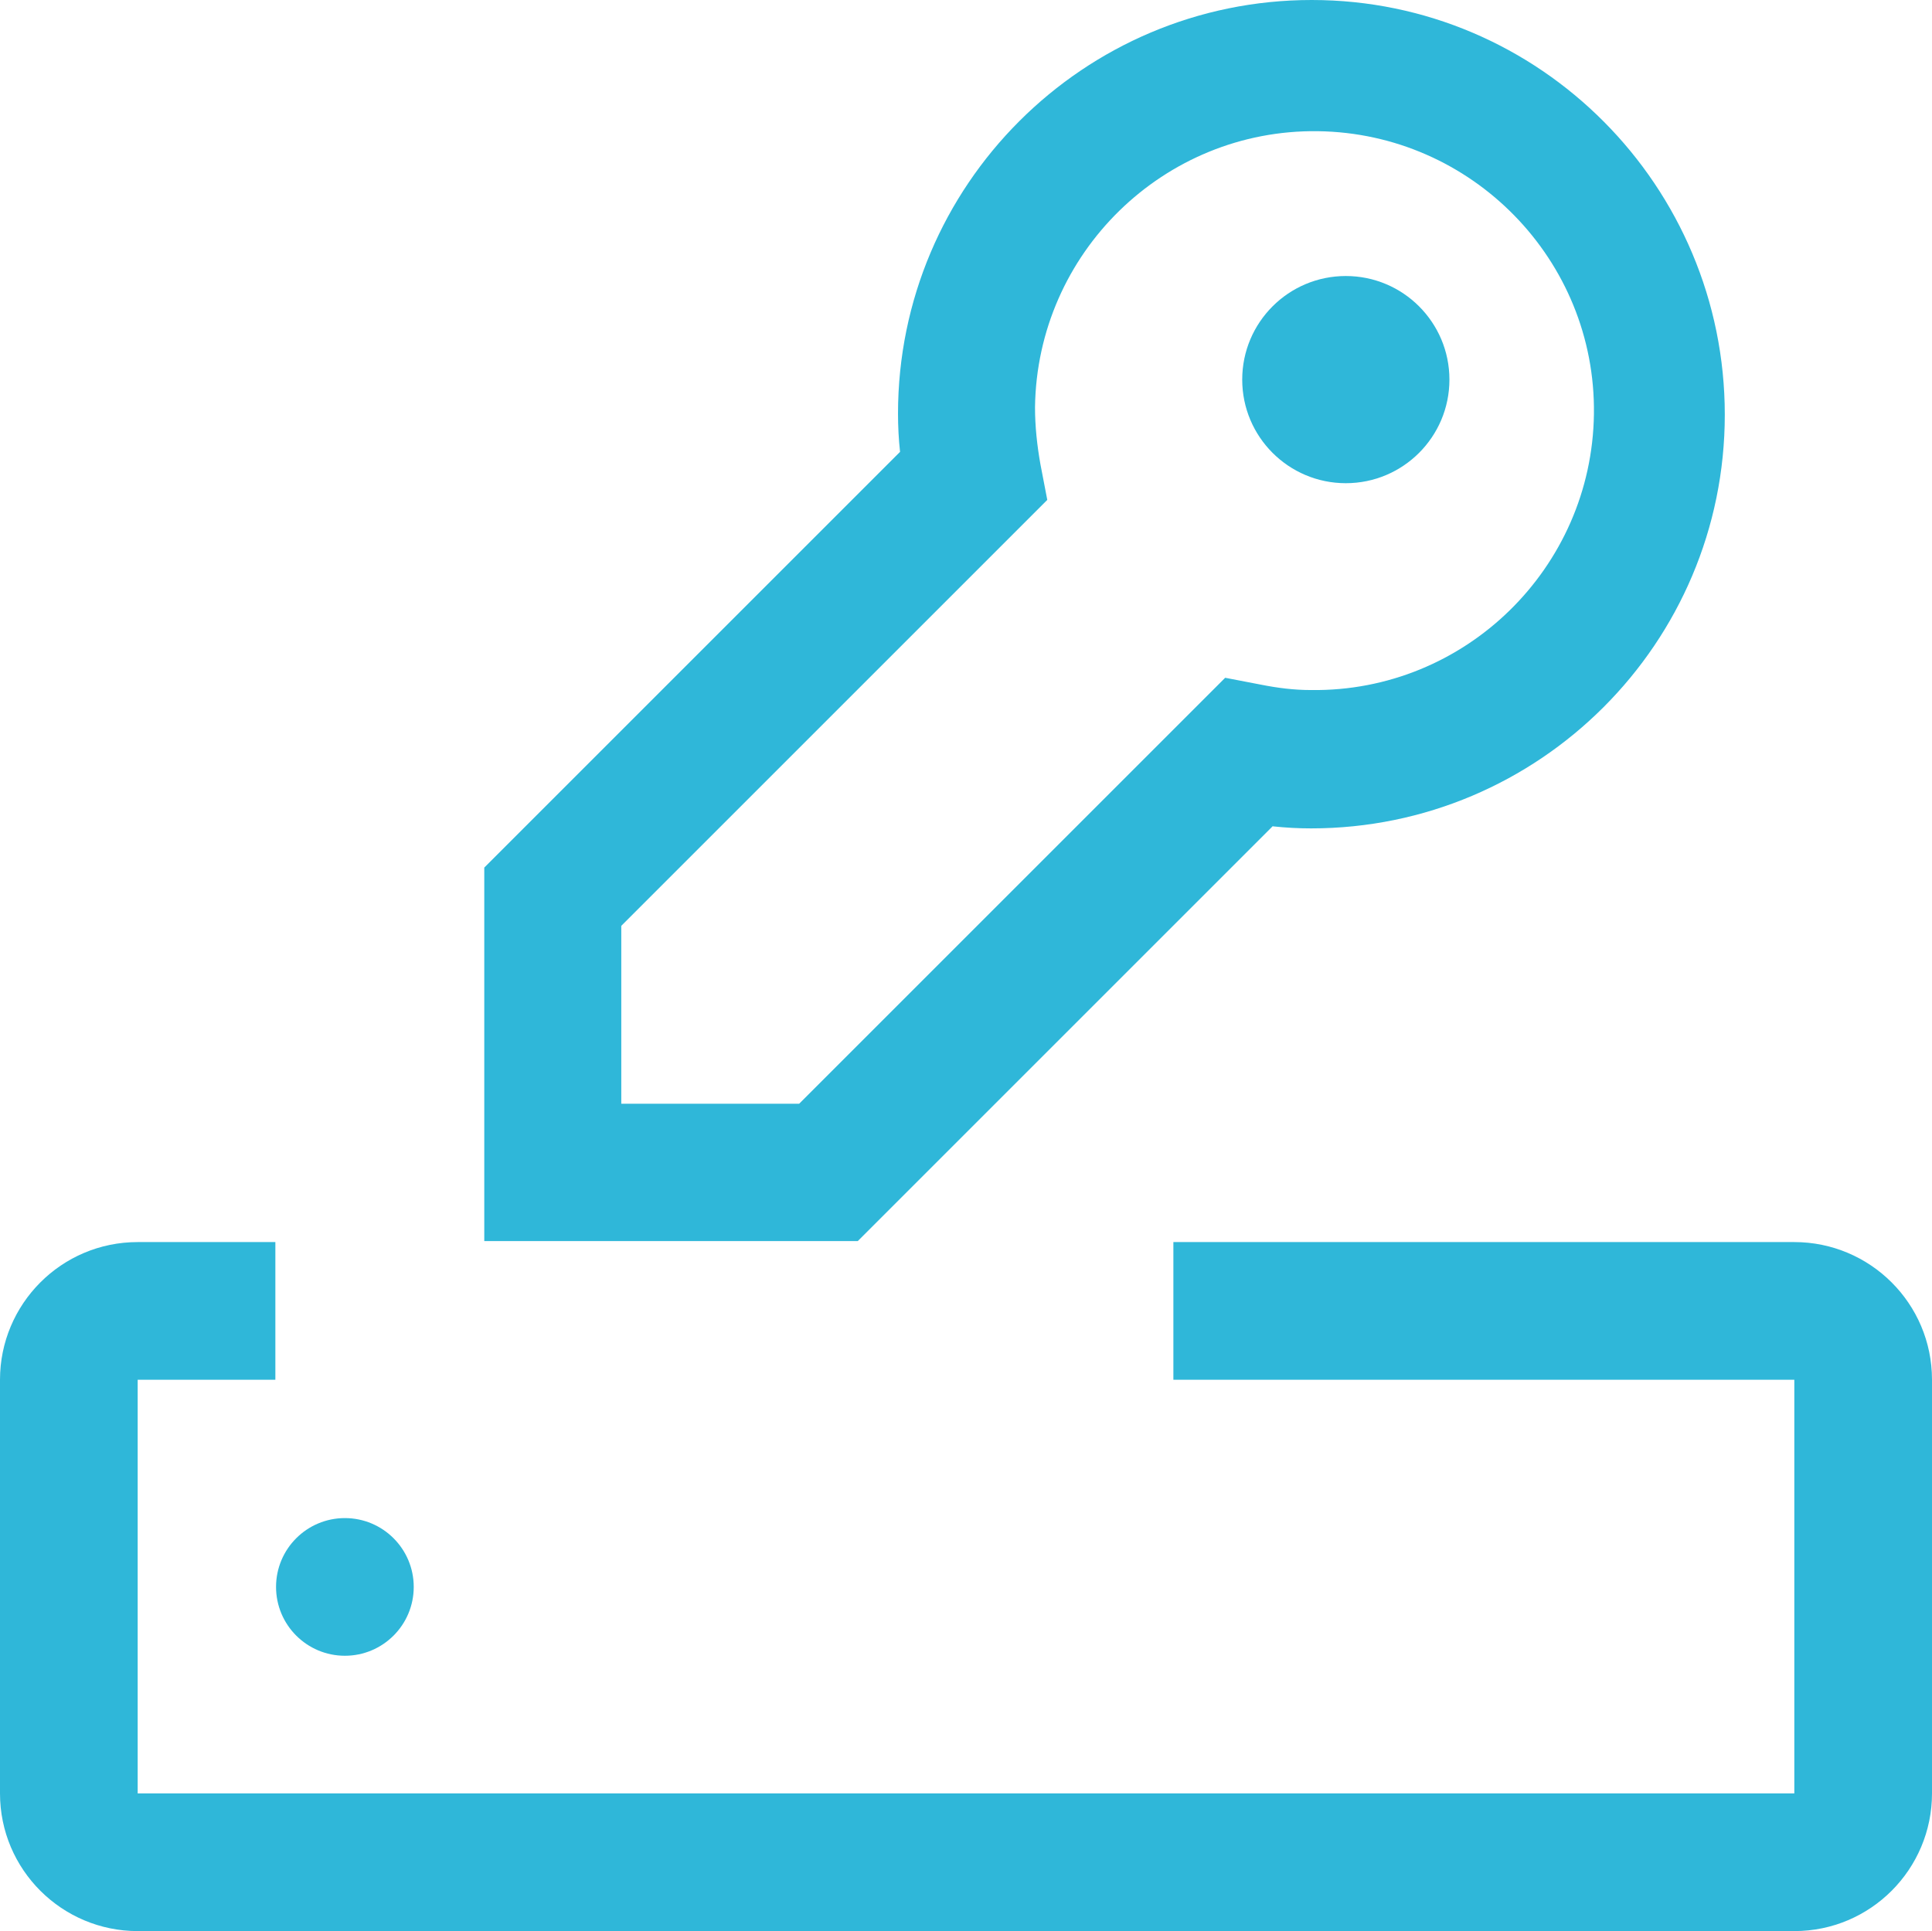
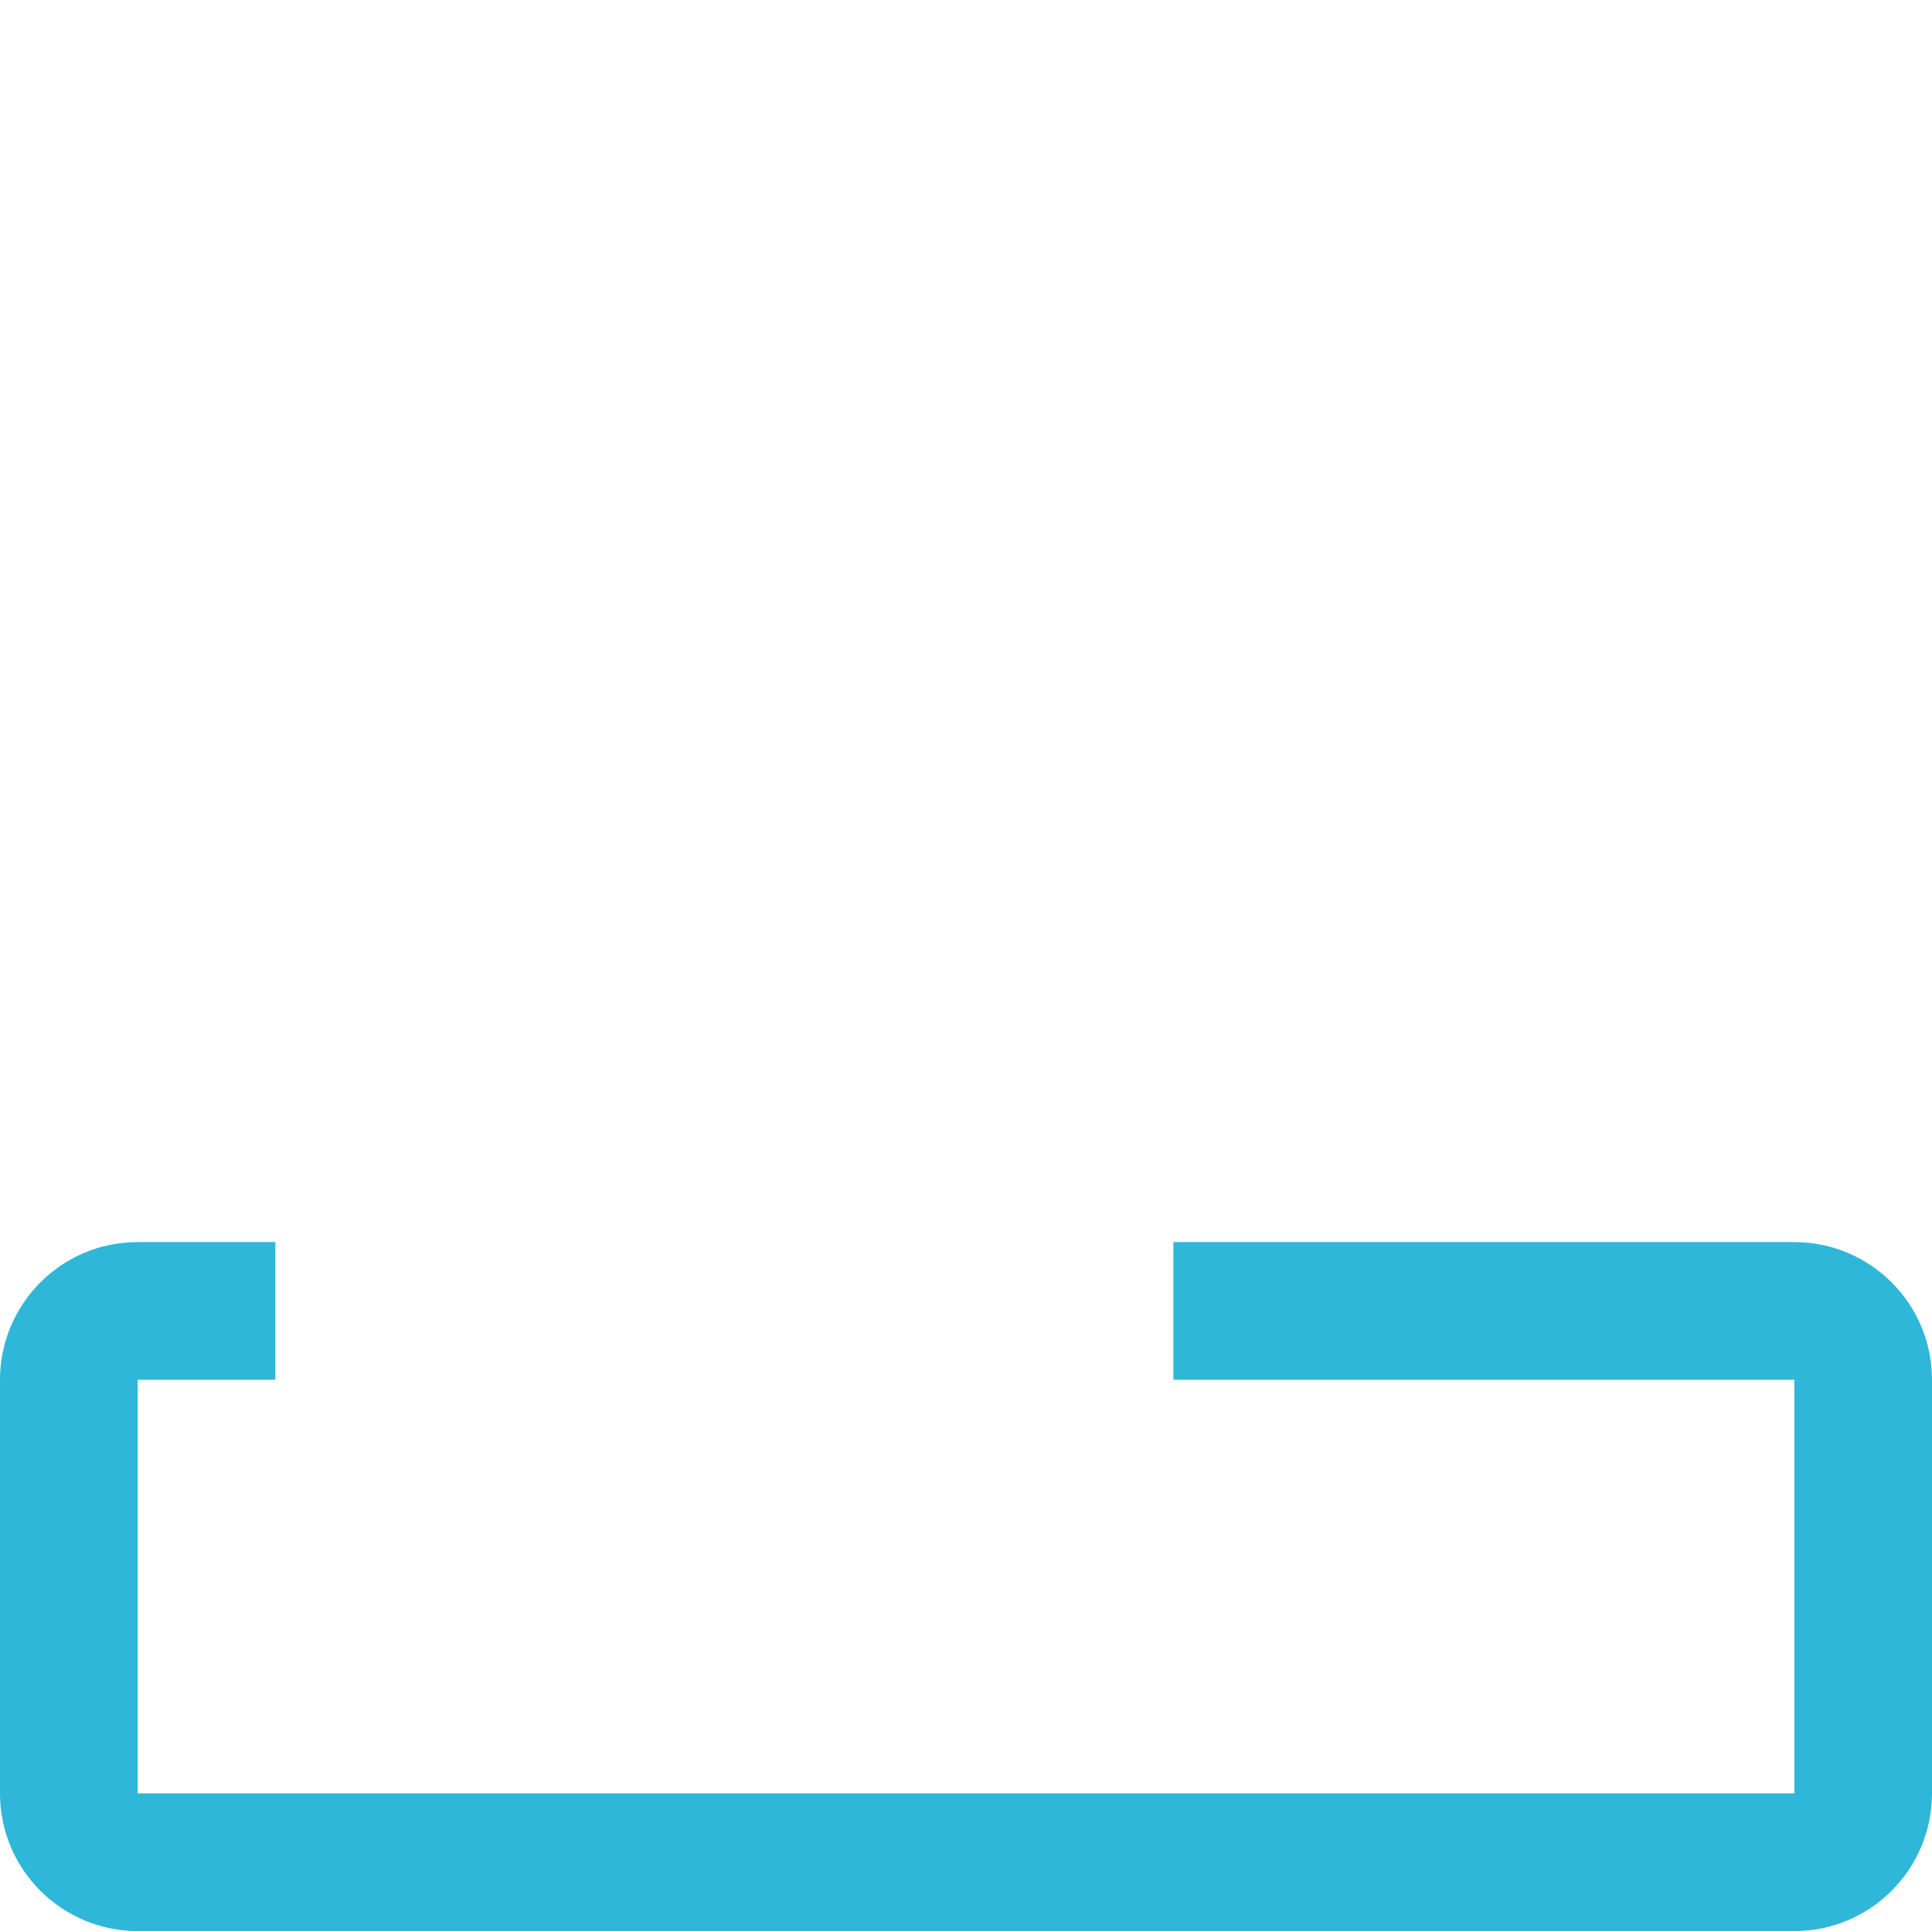
<svg xmlns="http://www.w3.org/2000/svg" id="Camada_2" data-name="Camada 2" viewBox="0 0 56.69 56.67">
  <defs>
    <style>      .cls-1 {        fill: #2fb7d9;      }    </style>
  </defs>
  <g id="Camada_2-2" data-name="Camada 2">
    <g id="Camada_1-2" data-name="Camada 1-2">
      <g>
-         <circle class="cls-1" cx="39.49" cy="11.14" r="3.04" />
-         <path class="cls-1" d="m37.35,24.25c.38.04.74.06,1.12.06,6.7,0,12.14-5.44,12.14-12.14S45.19,0,38.49,0s-12.14,5.44-12.14,12.14c0,.38.02.76.06,1.12l-12.2,12.2v10.96h10.96l12.2-12.2-.02.02Zm-19.12,8.16v-5.24l12.5-12.5-.2-1.04c-.1-.56-.16-1.12-.16-1.68.06-4.52,3.78-8.16,8.3-8.1s8.16,3.78,8.1,8.3c-.06,4.52-3.78,8.16-8.3,8.1-.5,0-.98-.06-1.48-.16l-1.04-.2-12.5,12.5h-5.24l.02.02Z" />
        <path class="cls-1" d="m52.65,36.45h-18.22v4.04h18.22v12.14H4.04v-12.14h4.04v-4.04h-4.04c-2.24,0-4.04,1.82-4.04,4.04v12.14c0,2.24,1.82,4.04,4.04,4.04h48.61c2.24,0,4.04-1.82,4.04-4.04v-12.14c0-2.24-1.82-4.04-4.04-4.04Z" />
-         <circle class="cls-1" cx="10.12" cy="46.57" r="2.02" />
      </g>
    </g>
  </g>
</svg>